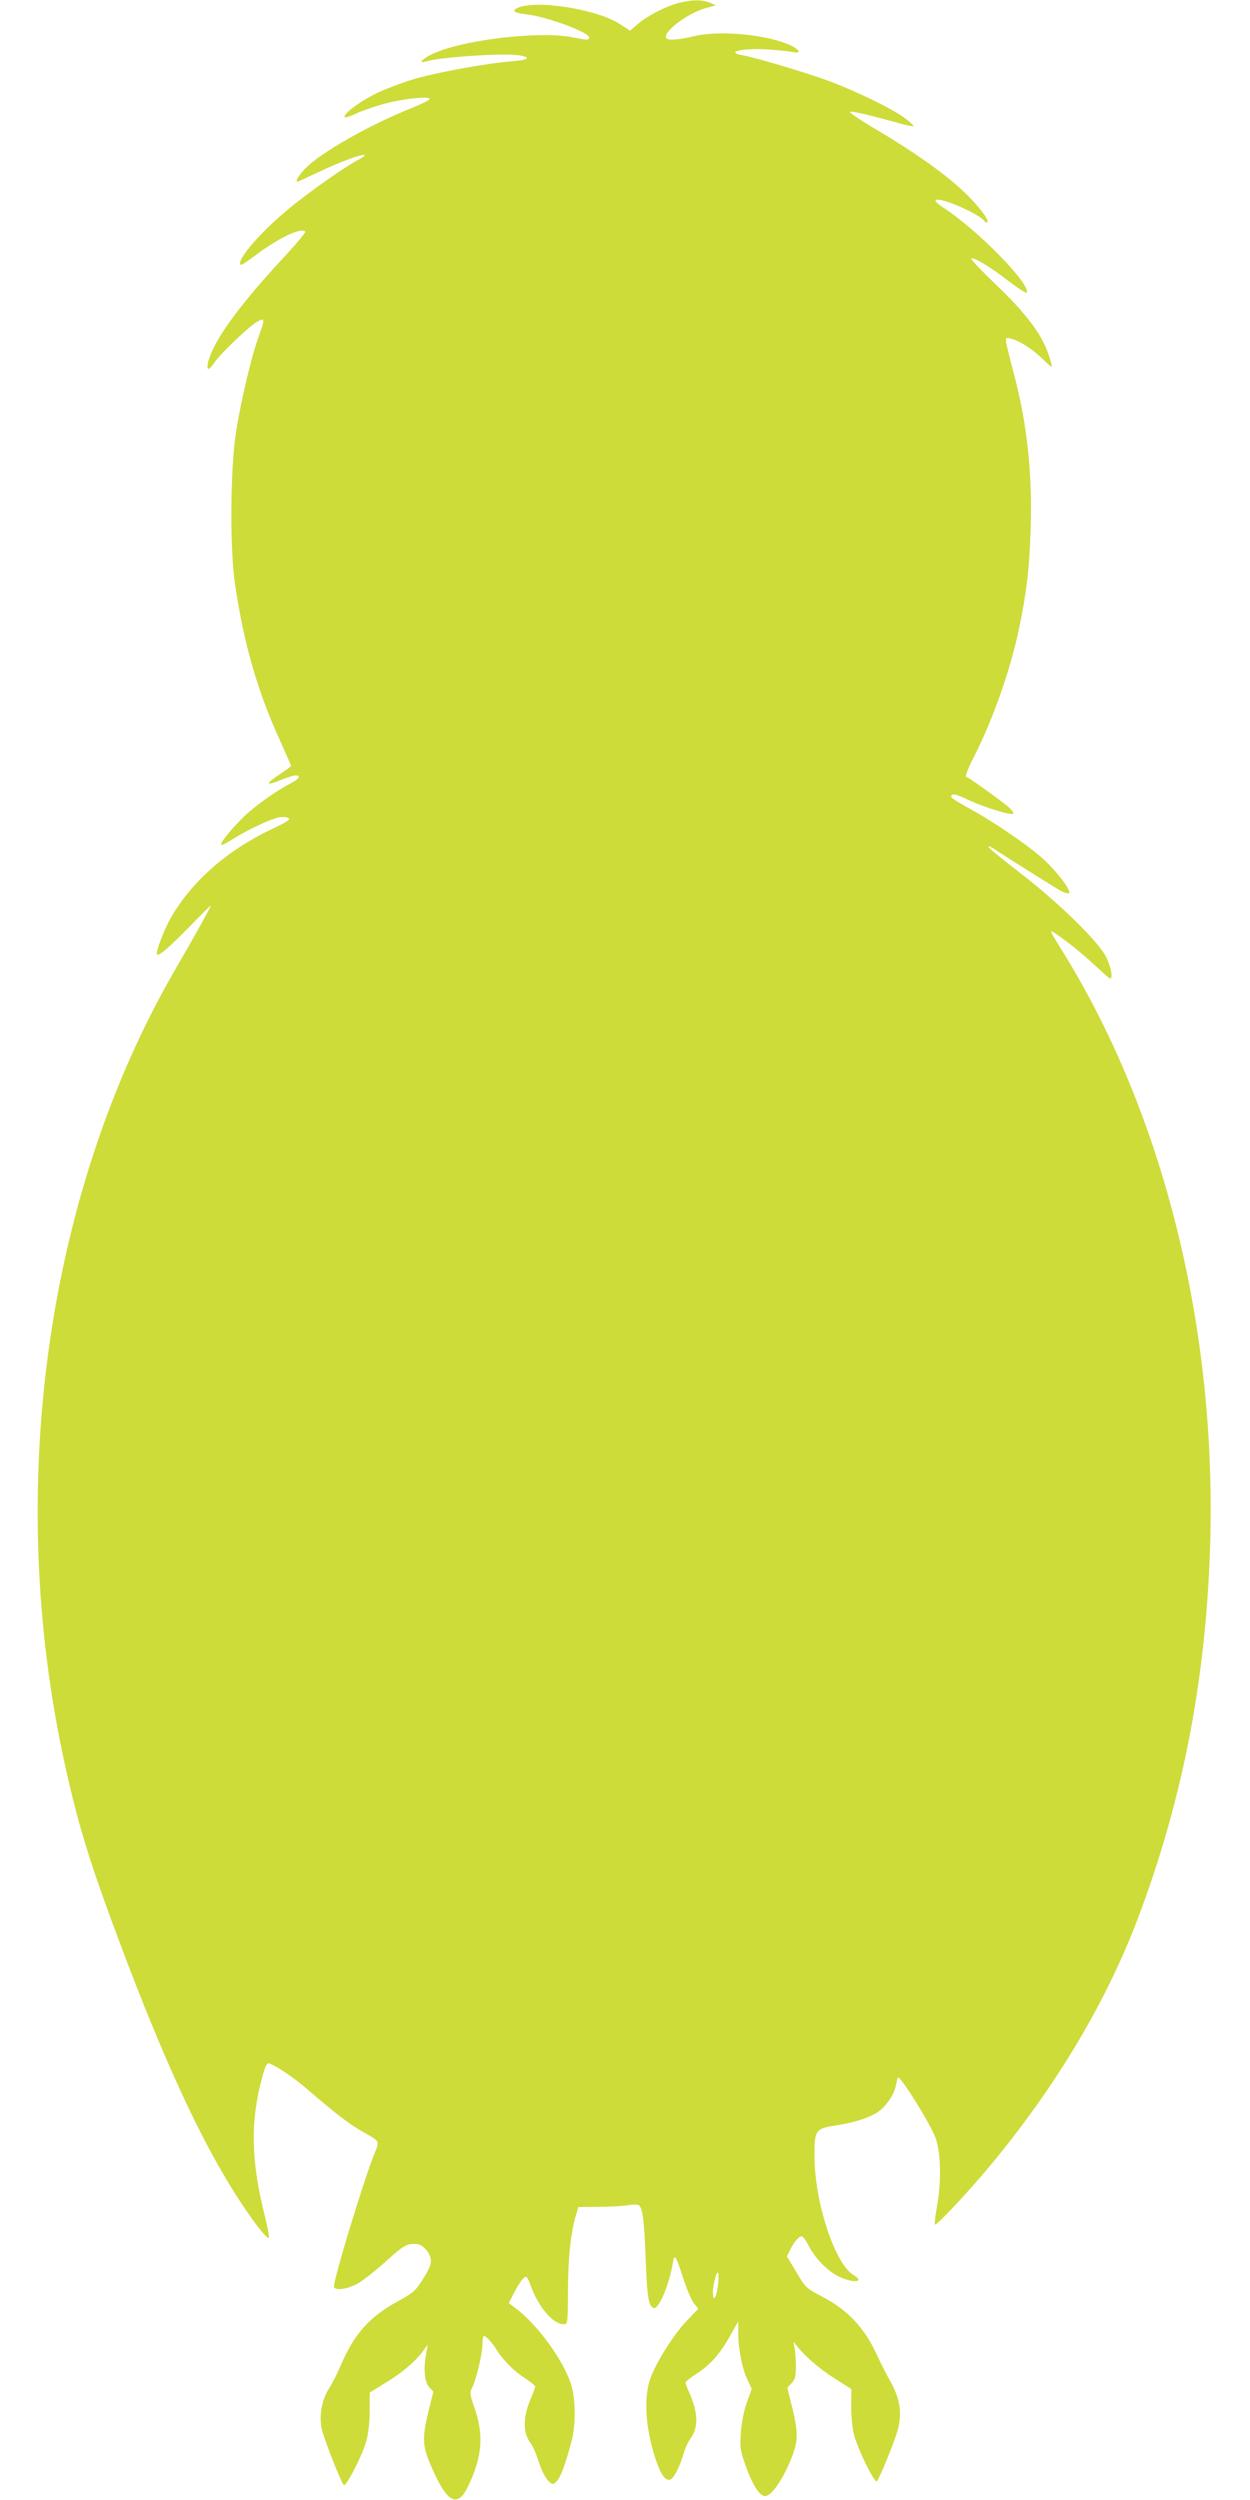
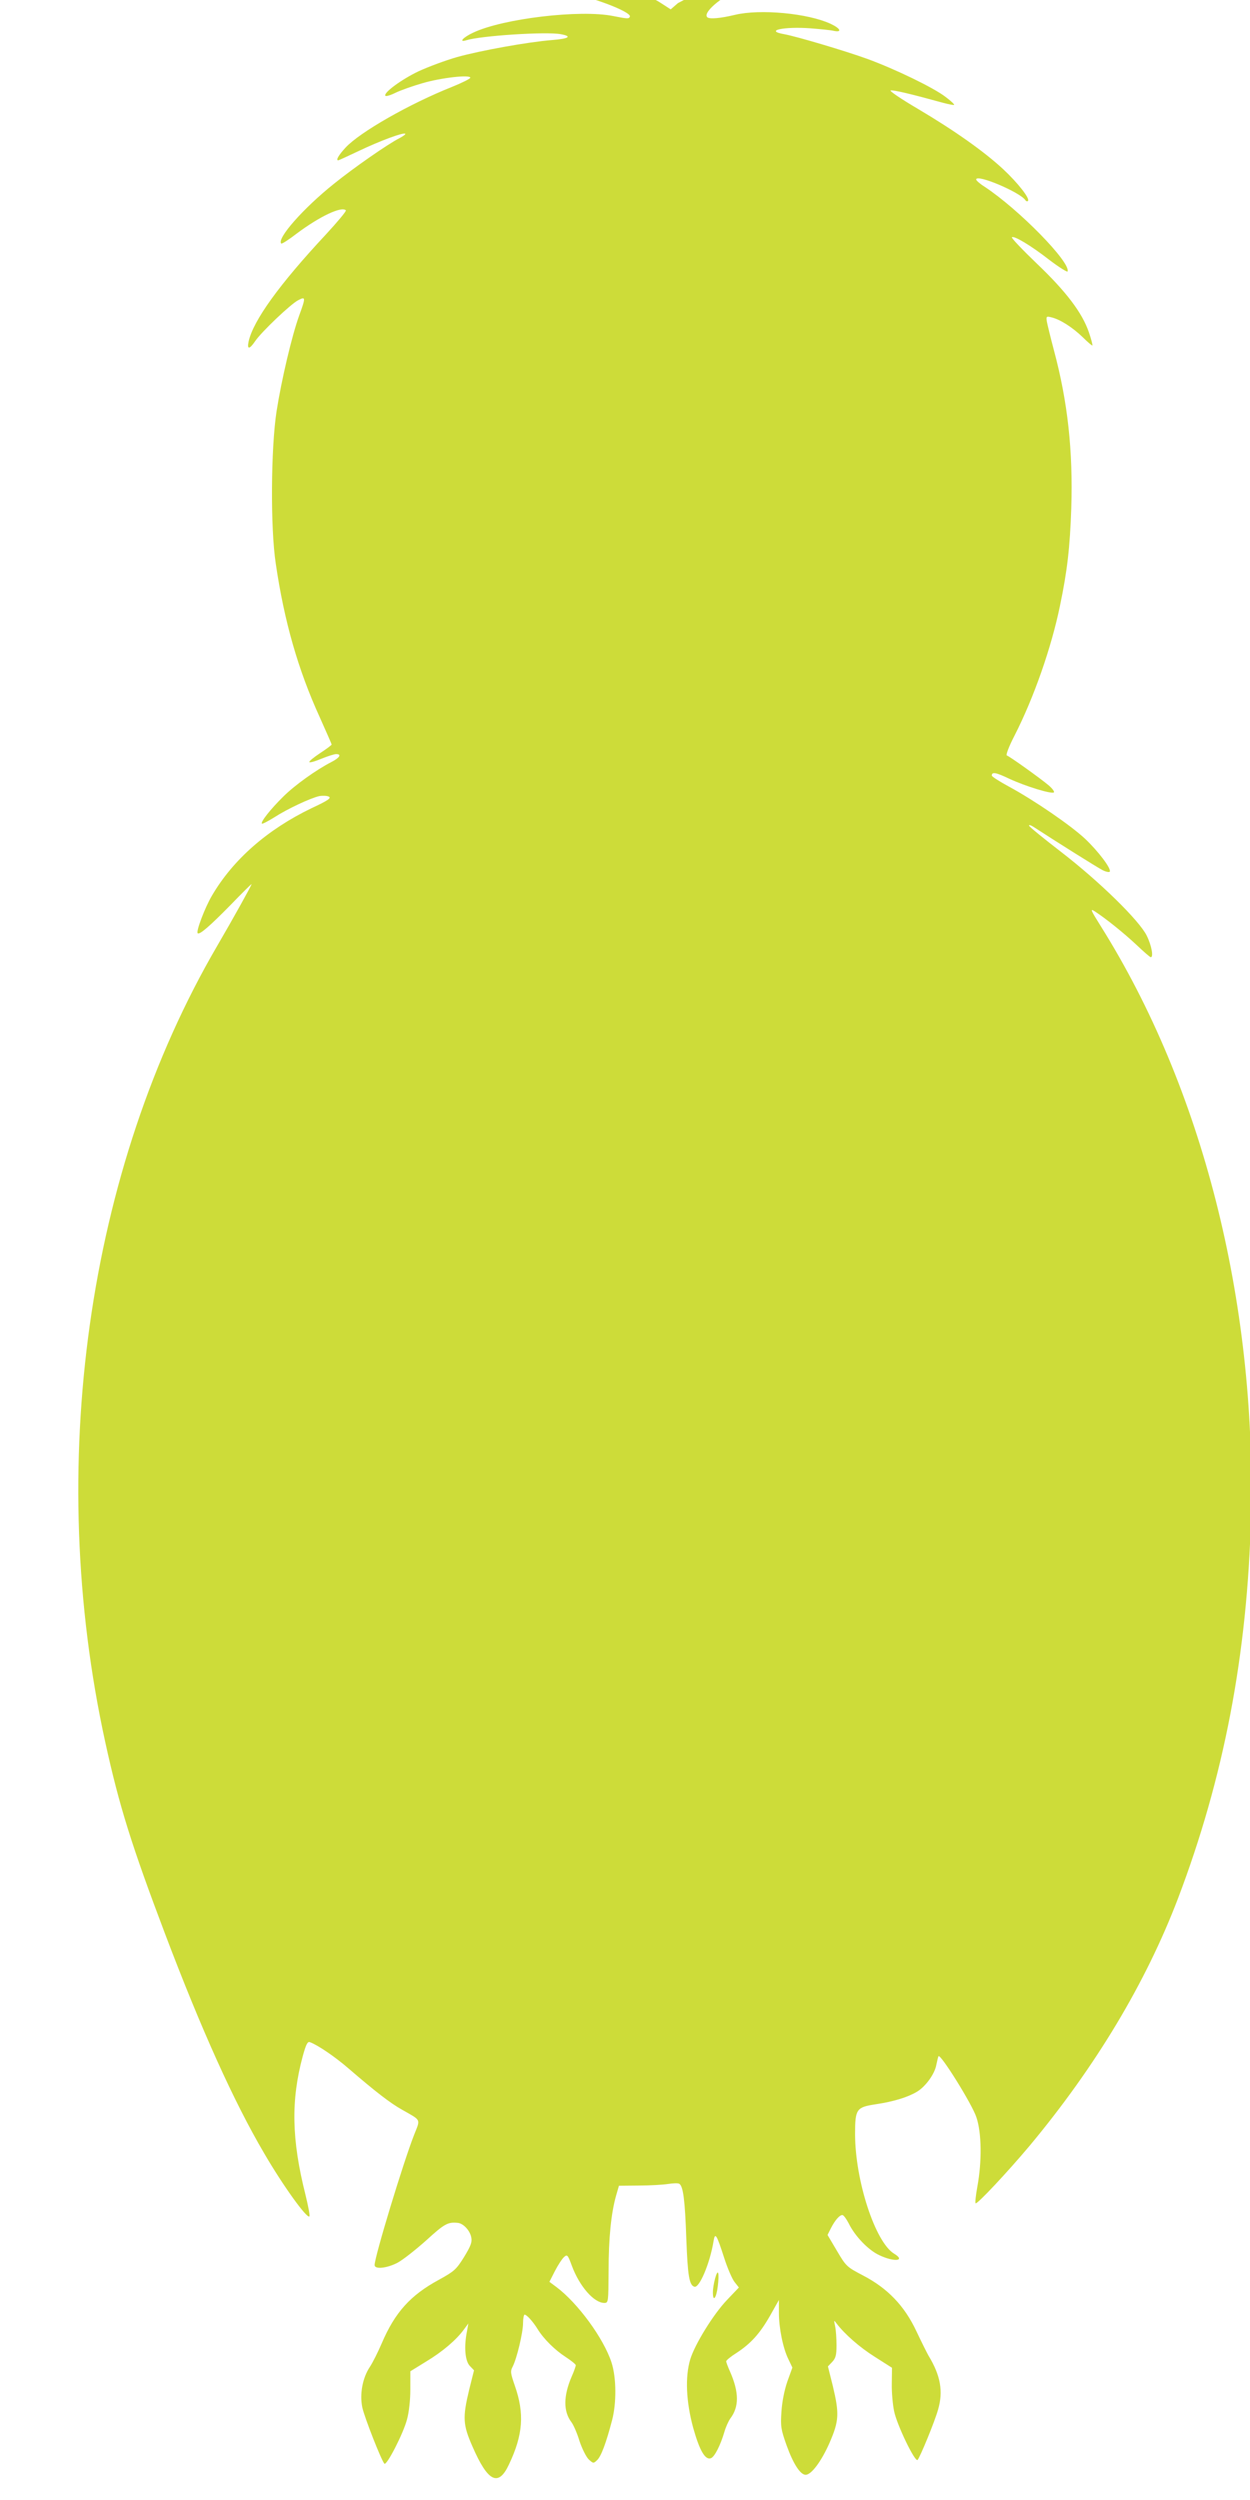
<svg xmlns="http://www.w3.org/2000/svg" version="1.0" width="640pt" height="1280pt" viewBox="0 0 640 1280" preserveAspectRatio="xMidYMid meet">
  <g transform="translate(0,1280) scale(0.1,-0.1)" fill="#cddc39" stroke="none">
-     <path d="M3471 12784 c-66 -18 -158 -66 -208 -109 l-37 -32 -51 33 c-118 78 -439 128 -528 82 -28 -14 -12 -25 45 -31 107 -11 334 -96 325 -121 -5 -12 -10 -12 -86 3 -169 34 -564 -13 -716 -85 -52 -24 -77 -52 -35 -39 73 23 409 45 483 31 60 -11 43 -23 -44 -30 -125 -10 -368 -54 -486 -87 -60 -17 -148 -50 -198 -73 -88 -42 -180 -110 -170 -125 2 -5 26 2 52 15 27 13 89 35 138 49 95 28 245 45 245 28 0 -5 -42 -26 -94 -47 -216 -86 -471 -231 -545 -311 -35 -38 -51 -65 -37 -65 2 0 50 22 107 49 107 51 228 96 236 87 3 -2 -10 -12 -29 -22 -61 -31 -236 -153 -335 -233 -159 -127 -295 -282 -271 -307 3 -3 39 20 79 51 119 89 230 141 252 119 3 -4 -43 -59 -102 -123 -239 -256 -372 -441 -396 -548 -9 -43 4 -42 34 2 32 47 182 190 220 209 38 20 39 15 5 -78 -38 -105 -91 -331 -116 -491 -29 -189 -32 -597 -4 -780 43 -294 114 -543 225 -786 33 -74 61 -137 61 -140 0 -3 -27 -23 -59 -44 -33 -22 -58 -42 -55 -46 2 -4 30 4 61 17 32 13 66 24 76 24 30 0 18 -19 -25 -41 -76 -39 -187 -118 -246 -177 -65 -64 -117 -130 -109 -138 2 -3 31 12 63 32 68 44 186 99 231 109 18 3 40 2 49 -3 13 -7 -5 -20 -89 -59 -226 -109 -402 -263 -510 -448 -36 -61 -82 -183 -73 -192 9 -10 61 35 169 145 59 61 107 109 107 106 0 -6 -92 -172 -176 -316 -667 -1144 -881 -2670 -573 -4077 72 -329 135 -529 306 -981 186 -491 352 -859 507 -1123 97 -167 220 -337 232 -324 4 3 -6 53 -20 111 -71 282 -75 483 -14 709 17 62 25 77 37 72 41 -15 130 -76 198 -135 137 -118 213 -177 274 -211 100 -57 94 -45 61 -129 -56 -143 -202 -624 -202 -666 0 -23 61 -17 116 11 27 14 93 66 148 115 93 85 111 95 161 90 29 -2 64 -40 70 -75 5 -24 -3 -44 -37 -100 -40 -64 -50 -73 -128 -116 -146 -79 -226 -167 -294 -327 -19 -44 -46 -98 -60 -119 -38 -57 -53 -139 -39 -208 11 -51 97 -270 113 -288 11 -13 98 156 116 227 10 35 17 100 17 154 l0 92 81 50 c83 50 154 110 194 165 l22 30 -7 -40 c-16 -79 -10 -151 14 -177 l22 -23 -25 -100 c-34 -142 -32 -179 17 -290 79 -182 133 -208 187 -92 72 152 80 260 30 403 -22 64 -24 74 -11 98 21 41 53 174 53 223 0 23 4 43 8 43 11 0 43 -36 66 -73 31 -51 89 -108 143 -143 29 -19 53 -38 53 -43 0 -5 -9 -31 -21 -58 -43 -100 -43 -179 -1 -234 10 -13 29 -56 41 -96 13 -39 34 -81 47 -94 23 -21 25 -22 43 -4 20 18 46 86 77 205 23 88 22 218 -3 295 -40 123 -172 304 -283 387 l-35 26 28 55 c16 31 37 63 46 71 17 16 20 13 41 -44 39 -105 113 -190 166 -190 21 0 21 4 22 163 0 169 13 296 38 385 l15 52 102 1 c56 0 123 4 149 8 26 4 52 5 58 1 20 -13 29 -82 36 -282 7 -189 15 -237 41 -245 25 -9 79 117 98 231 8 50 15 40 55 -84 17 -53 41 -108 53 -123 l22 -28 -60 -63 c-71 -74 -166 -229 -189 -305 -27 -91 -21 -217 15 -350 33 -118 62 -167 91 -156 19 7 49 67 69 135 7 25 21 55 30 68 46 60 45 135 -1 240 -11 24 -20 49 -20 53 0 5 24 25 53 43 73 48 119 98 172 191 l45 80 0 -65 c0 -79 21 -183 49 -239 l20 -42 -26 -72 c-15 -44 -27 -104 -30 -154 -5 -75 -3 -90 27 -174 34 -94 70 -149 97 -149 29 0 80 68 122 163 49 113 51 149 17 292 l-25 100 22 23 c18 19 22 36 22 85 0 34 -3 78 -7 97 -7 33 -7 34 7 15 42 -55 118 -122 196 -171 l88 -56 -1 -81 c-1 -45 5 -109 12 -142 14 -69 107 -262 120 -249 13 15 87 194 105 258 27 93 13 174 -49 276 -8 14 -36 70 -62 125 -61 130 -147 220 -274 286 -82 43 -86 46 -133 126 l-48 81 17 34 c21 41 44 68 59 68 6 0 20 -19 32 -42 32 -66 101 -138 158 -164 76 -36 136 -29 75 8 -97 59 -200 375 -200 613 0 128 7 137 105 152 94 14 167 37 213 65 44 27 90 91 98 137 4 20 9 40 11 44 9 16 172 -245 194 -312 27 -79 29 -226 5 -356 -8 -44 -12 -82 -9 -85 7 -7 162 158 277 295 338 406 594 833 759 1265 235 618 356 1250 374 1955 27 1108 -250 2197 -769 3024 -52 83 -56 92 -31 76 57 -37 149 -111 214 -172 37 -35 69 -63 73 -63 15 0 4 61 -21 111 -38 77 -242 277 -438 428 -88 68 -162 128 -164 134 -2 6 7 4 20 -4 120 -78 330 -210 356 -223 17 -9 34 -12 37 -8 9 15 -59 105 -127 169 -74 69 -259 196 -390 267 -48 26 -87 51 -87 56 0 20 20 17 89 -16 84 -39 218 -80 229 -70 4 4 -9 21 -28 37 -43 36 -198 147 -213 152 -6 2 10 45 40 103 98 192 188 449 232 663 38 182 51 300 58 501 9 293 -18 543 -89 808 -17 64 -33 130 -36 146 -4 27 -3 29 24 22 45 -11 107 -51 159 -101 26 -26 49 -45 50 -43 2 2 -6 33 -18 68 -34 99 -115 207 -266 351 -74 71 -132 132 -128 135 10 10 97 -42 192 -116 50 -38 92 -64 93 -59 17 46 -249 318 -425 434 -24 15 -43 32 -43 37 0 30 225 -65 252 -106 4 -6 10 -7 13 -4 12 12 -52 93 -127 163 -97 90 -248 197 -437 309 -85 50 -147 92 -139 94 15 3 104 -18 267 -63 30 -8 56 -13 58 -11 3 2 -17 21 -44 41 -61 47 -255 141 -399 194 -116 42 -362 115 -427 127 -103 18 -3 40 135 30 49 -4 103 -9 119 -13 44 -9 35 12 -16 36 -116 54 -361 77 -490 46 -75 -18 -131 -23 -142 -12 -26 27 98 125 196 154 l56 16 -30 13 c-39 17 -97 16 -164 -2z m204 -11690 c-7 -60 -25 -83 -25 -32 0 41 21 118 27 100 3 -7 2 -38 -2 -68z" />
+     <path d="M3471 12784 l-37 -32 -51 33 c-118 78 -439 128 -528 82 -28 -14 -12 -25 45 -31 107 -11 334 -96 325 -121 -5 -12 -10 -12 -86 3 -169 34 -564 -13 -716 -85 -52 -24 -77 -52 -35 -39 73 23 409 45 483 31 60 -11 43 -23 -44 -30 -125 -10 -368 -54 -486 -87 -60 -17 -148 -50 -198 -73 -88 -42 -180 -110 -170 -125 2 -5 26 2 52 15 27 13 89 35 138 49 95 28 245 45 245 28 0 -5 -42 -26 -94 -47 -216 -86 -471 -231 -545 -311 -35 -38 -51 -65 -37 -65 2 0 50 22 107 49 107 51 228 96 236 87 3 -2 -10 -12 -29 -22 -61 -31 -236 -153 -335 -233 -159 -127 -295 -282 -271 -307 3 -3 39 20 79 51 119 89 230 141 252 119 3 -4 -43 -59 -102 -123 -239 -256 -372 -441 -396 -548 -9 -43 4 -42 34 2 32 47 182 190 220 209 38 20 39 15 5 -78 -38 -105 -91 -331 -116 -491 -29 -189 -32 -597 -4 -780 43 -294 114 -543 225 -786 33 -74 61 -137 61 -140 0 -3 -27 -23 -59 -44 -33 -22 -58 -42 -55 -46 2 -4 30 4 61 17 32 13 66 24 76 24 30 0 18 -19 -25 -41 -76 -39 -187 -118 -246 -177 -65 -64 -117 -130 -109 -138 2 -3 31 12 63 32 68 44 186 99 231 109 18 3 40 2 49 -3 13 -7 -5 -20 -89 -59 -226 -109 -402 -263 -510 -448 -36 -61 -82 -183 -73 -192 9 -10 61 35 169 145 59 61 107 109 107 106 0 -6 -92 -172 -176 -316 -667 -1144 -881 -2670 -573 -4077 72 -329 135 -529 306 -981 186 -491 352 -859 507 -1123 97 -167 220 -337 232 -324 4 3 -6 53 -20 111 -71 282 -75 483 -14 709 17 62 25 77 37 72 41 -15 130 -76 198 -135 137 -118 213 -177 274 -211 100 -57 94 -45 61 -129 -56 -143 -202 -624 -202 -666 0 -23 61 -17 116 11 27 14 93 66 148 115 93 85 111 95 161 90 29 -2 64 -40 70 -75 5 -24 -3 -44 -37 -100 -40 -64 -50 -73 -128 -116 -146 -79 -226 -167 -294 -327 -19 -44 -46 -98 -60 -119 -38 -57 -53 -139 -39 -208 11 -51 97 -270 113 -288 11 -13 98 156 116 227 10 35 17 100 17 154 l0 92 81 50 c83 50 154 110 194 165 l22 30 -7 -40 c-16 -79 -10 -151 14 -177 l22 -23 -25 -100 c-34 -142 -32 -179 17 -290 79 -182 133 -208 187 -92 72 152 80 260 30 403 -22 64 -24 74 -11 98 21 41 53 174 53 223 0 23 4 43 8 43 11 0 43 -36 66 -73 31 -51 89 -108 143 -143 29 -19 53 -38 53 -43 0 -5 -9 -31 -21 -58 -43 -100 -43 -179 -1 -234 10 -13 29 -56 41 -96 13 -39 34 -81 47 -94 23 -21 25 -22 43 -4 20 18 46 86 77 205 23 88 22 218 -3 295 -40 123 -172 304 -283 387 l-35 26 28 55 c16 31 37 63 46 71 17 16 20 13 41 -44 39 -105 113 -190 166 -190 21 0 21 4 22 163 0 169 13 296 38 385 l15 52 102 1 c56 0 123 4 149 8 26 4 52 5 58 1 20 -13 29 -82 36 -282 7 -189 15 -237 41 -245 25 -9 79 117 98 231 8 50 15 40 55 -84 17 -53 41 -108 53 -123 l22 -28 -60 -63 c-71 -74 -166 -229 -189 -305 -27 -91 -21 -217 15 -350 33 -118 62 -167 91 -156 19 7 49 67 69 135 7 25 21 55 30 68 46 60 45 135 -1 240 -11 24 -20 49 -20 53 0 5 24 25 53 43 73 48 119 98 172 191 l45 80 0 -65 c0 -79 21 -183 49 -239 l20 -42 -26 -72 c-15 -44 -27 -104 -30 -154 -5 -75 -3 -90 27 -174 34 -94 70 -149 97 -149 29 0 80 68 122 163 49 113 51 149 17 292 l-25 100 22 23 c18 19 22 36 22 85 0 34 -3 78 -7 97 -7 33 -7 34 7 15 42 -55 118 -122 196 -171 l88 -56 -1 -81 c-1 -45 5 -109 12 -142 14 -69 107 -262 120 -249 13 15 87 194 105 258 27 93 13 174 -49 276 -8 14 -36 70 -62 125 -61 130 -147 220 -274 286 -82 43 -86 46 -133 126 l-48 81 17 34 c21 41 44 68 59 68 6 0 20 -19 32 -42 32 -66 101 -138 158 -164 76 -36 136 -29 75 8 -97 59 -200 375 -200 613 0 128 7 137 105 152 94 14 167 37 213 65 44 27 90 91 98 137 4 20 9 40 11 44 9 16 172 -245 194 -312 27 -79 29 -226 5 -356 -8 -44 -12 -82 -9 -85 7 -7 162 158 277 295 338 406 594 833 759 1265 235 618 356 1250 374 1955 27 1108 -250 2197 -769 3024 -52 83 -56 92 -31 76 57 -37 149 -111 214 -172 37 -35 69 -63 73 -63 15 0 4 61 -21 111 -38 77 -242 277 -438 428 -88 68 -162 128 -164 134 -2 6 7 4 20 -4 120 -78 330 -210 356 -223 17 -9 34 -12 37 -8 9 15 -59 105 -127 169 -74 69 -259 196 -390 267 -48 26 -87 51 -87 56 0 20 20 17 89 -16 84 -39 218 -80 229 -70 4 4 -9 21 -28 37 -43 36 -198 147 -213 152 -6 2 10 45 40 103 98 192 188 449 232 663 38 182 51 300 58 501 9 293 -18 543 -89 808 -17 64 -33 130 -36 146 -4 27 -3 29 24 22 45 -11 107 -51 159 -101 26 -26 49 -45 50 -43 2 2 -6 33 -18 68 -34 99 -115 207 -266 351 -74 71 -132 132 -128 135 10 10 97 -42 192 -116 50 -38 92 -64 93 -59 17 46 -249 318 -425 434 -24 15 -43 32 -43 37 0 30 225 -65 252 -106 4 -6 10 -7 13 -4 12 12 -52 93 -127 163 -97 90 -248 197 -437 309 -85 50 -147 92 -139 94 15 3 104 -18 267 -63 30 -8 56 -13 58 -11 3 2 -17 21 -44 41 -61 47 -255 141 -399 194 -116 42 -362 115 -427 127 -103 18 -3 40 135 30 49 -4 103 -9 119 -13 44 -9 35 12 -16 36 -116 54 -361 77 -490 46 -75 -18 -131 -23 -142 -12 -26 27 98 125 196 154 l56 16 -30 13 c-39 17 -97 16 -164 -2z m204 -11690 c-7 -60 -25 -83 -25 -32 0 41 21 118 27 100 3 -7 2 -38 -2 -68z" />
  </g>
</svg>